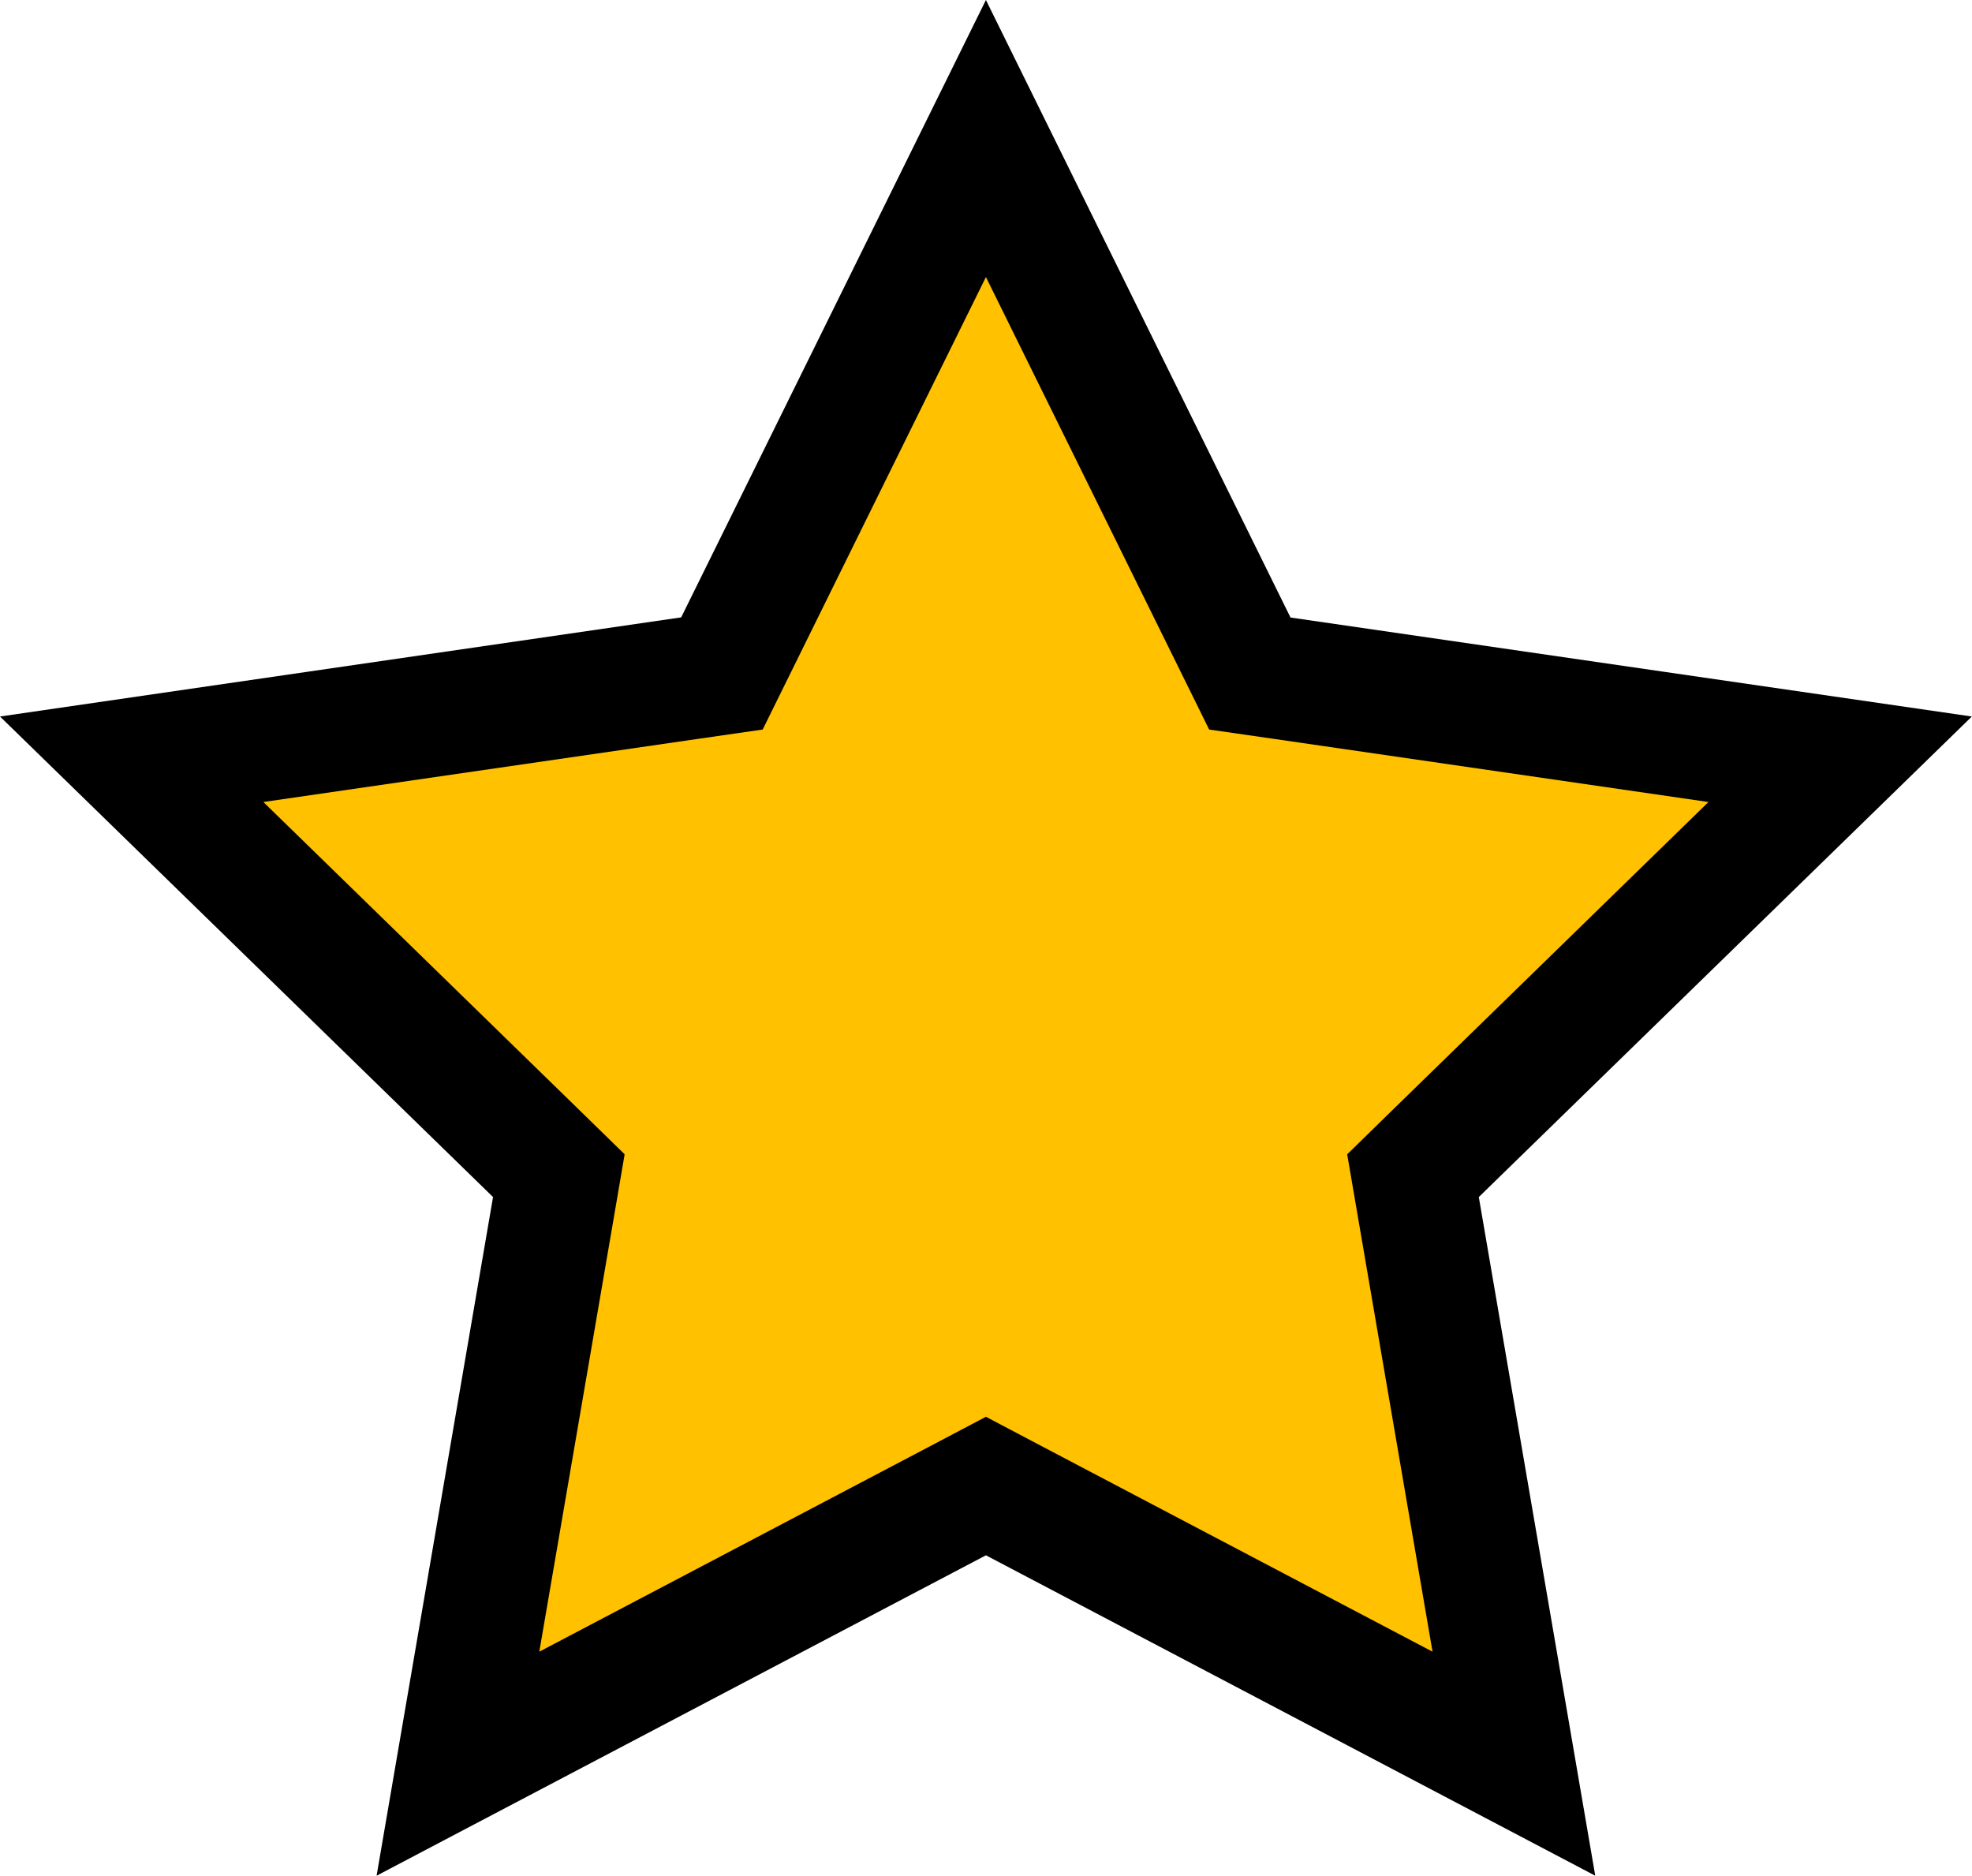
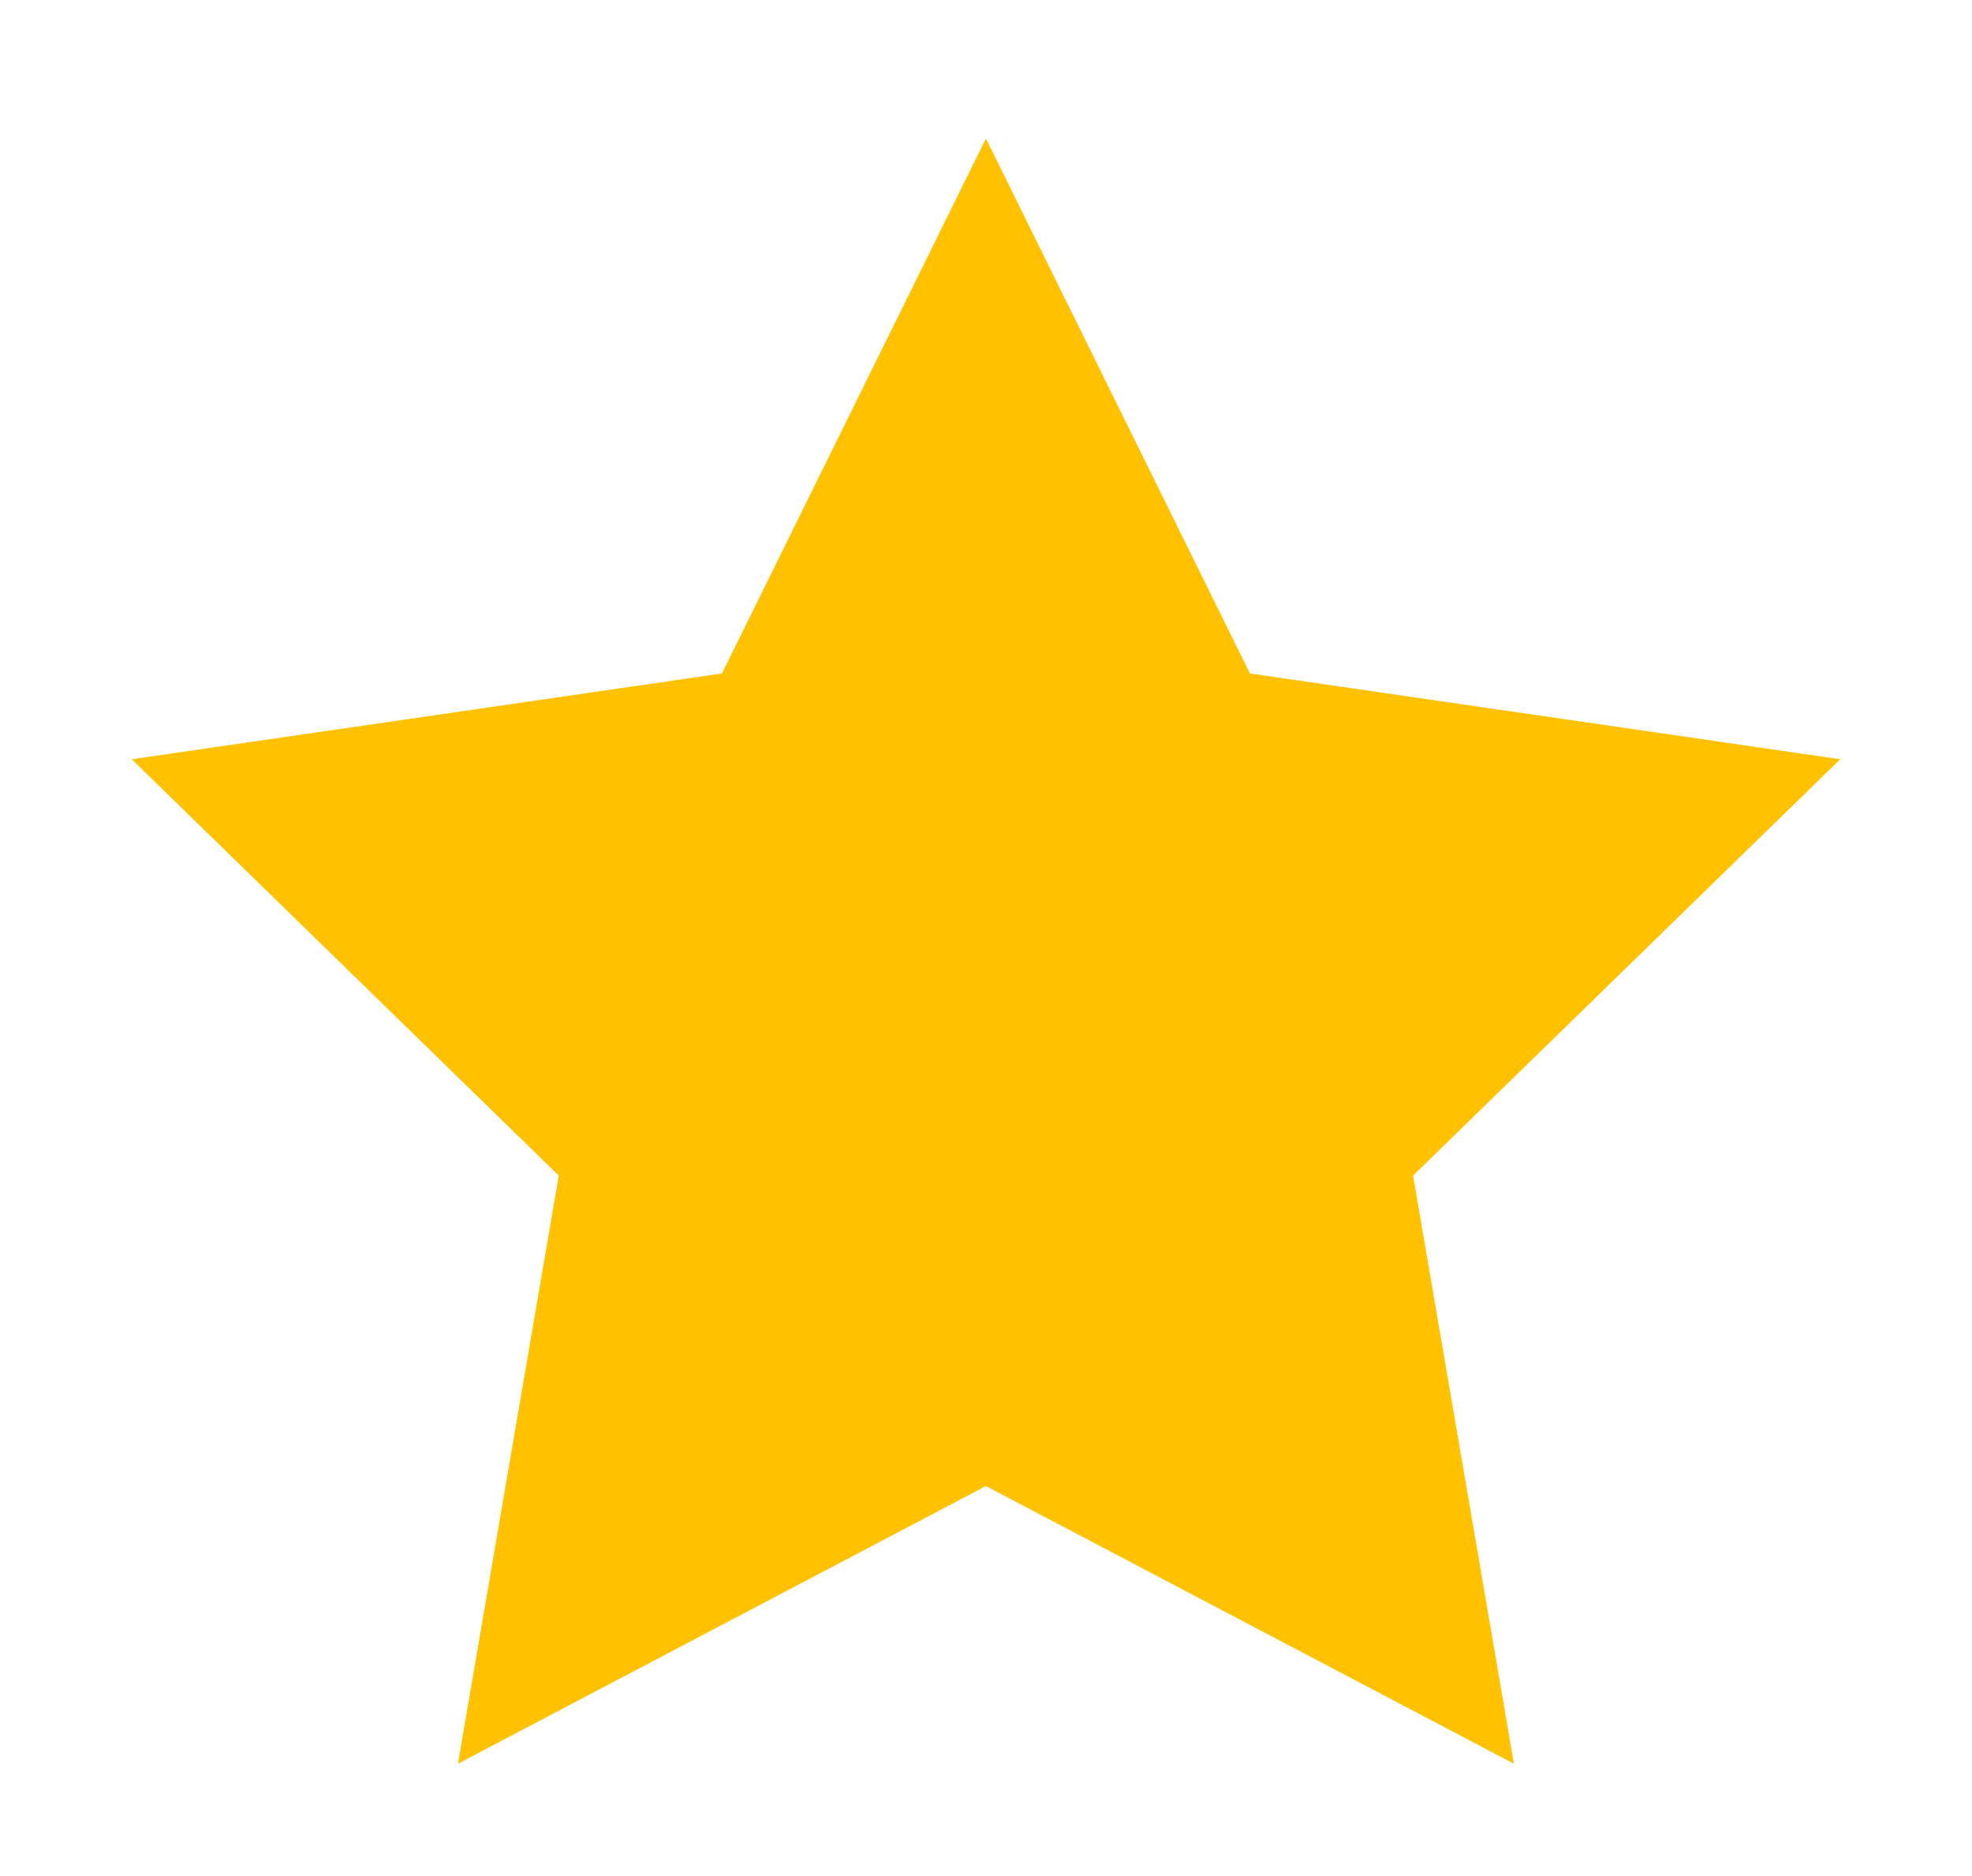
<svg xmlns="http://www.w3.org/2000/svg" id="Layer_1" data-name="Layer 1" viewBox="0 0 128.71 122.41">
  <defs>
    <style>
      .cls-1, .cls-2 {
        stroke-width: 0px;
      }

      .cls-2 {
        fill: #ffc100;
      }
    </style>
  </defs>
  <polygon class="cls-2" points="64.35 96.98 29.89 115.1 36.47 76.72 8.6 49.55 47.12 43.95 64.35 9.04 81.58 43.95 120.11 49.55 92.23 76.72 98.81 115.1 64.35 96.98" />
-   <path class="cls-1" d="m64.35,18.08l12.71,25.76,1.86,3.77,4.16.6,28.43,4.13-20.57,20.05-3.01,2.94.71,4.15,4.86,28.31-25.43-13.37-3.72-1.96-3.72,1.96-25.43,13.37,4.86-28.31.71-4.15-3.01-2.94-20.57-20.05,28.43-4.13,4.16-.6,1.86-3.77,12.71-25.76m0-18.08l-19.89,40.29L0,46.76l32.18,31.36-7.6,44.29,39.77-20.91,39.77,20.91-7.6-44.29,32.18-31.36-44.47-6.46L64.35,0h0Z" />
</svg>